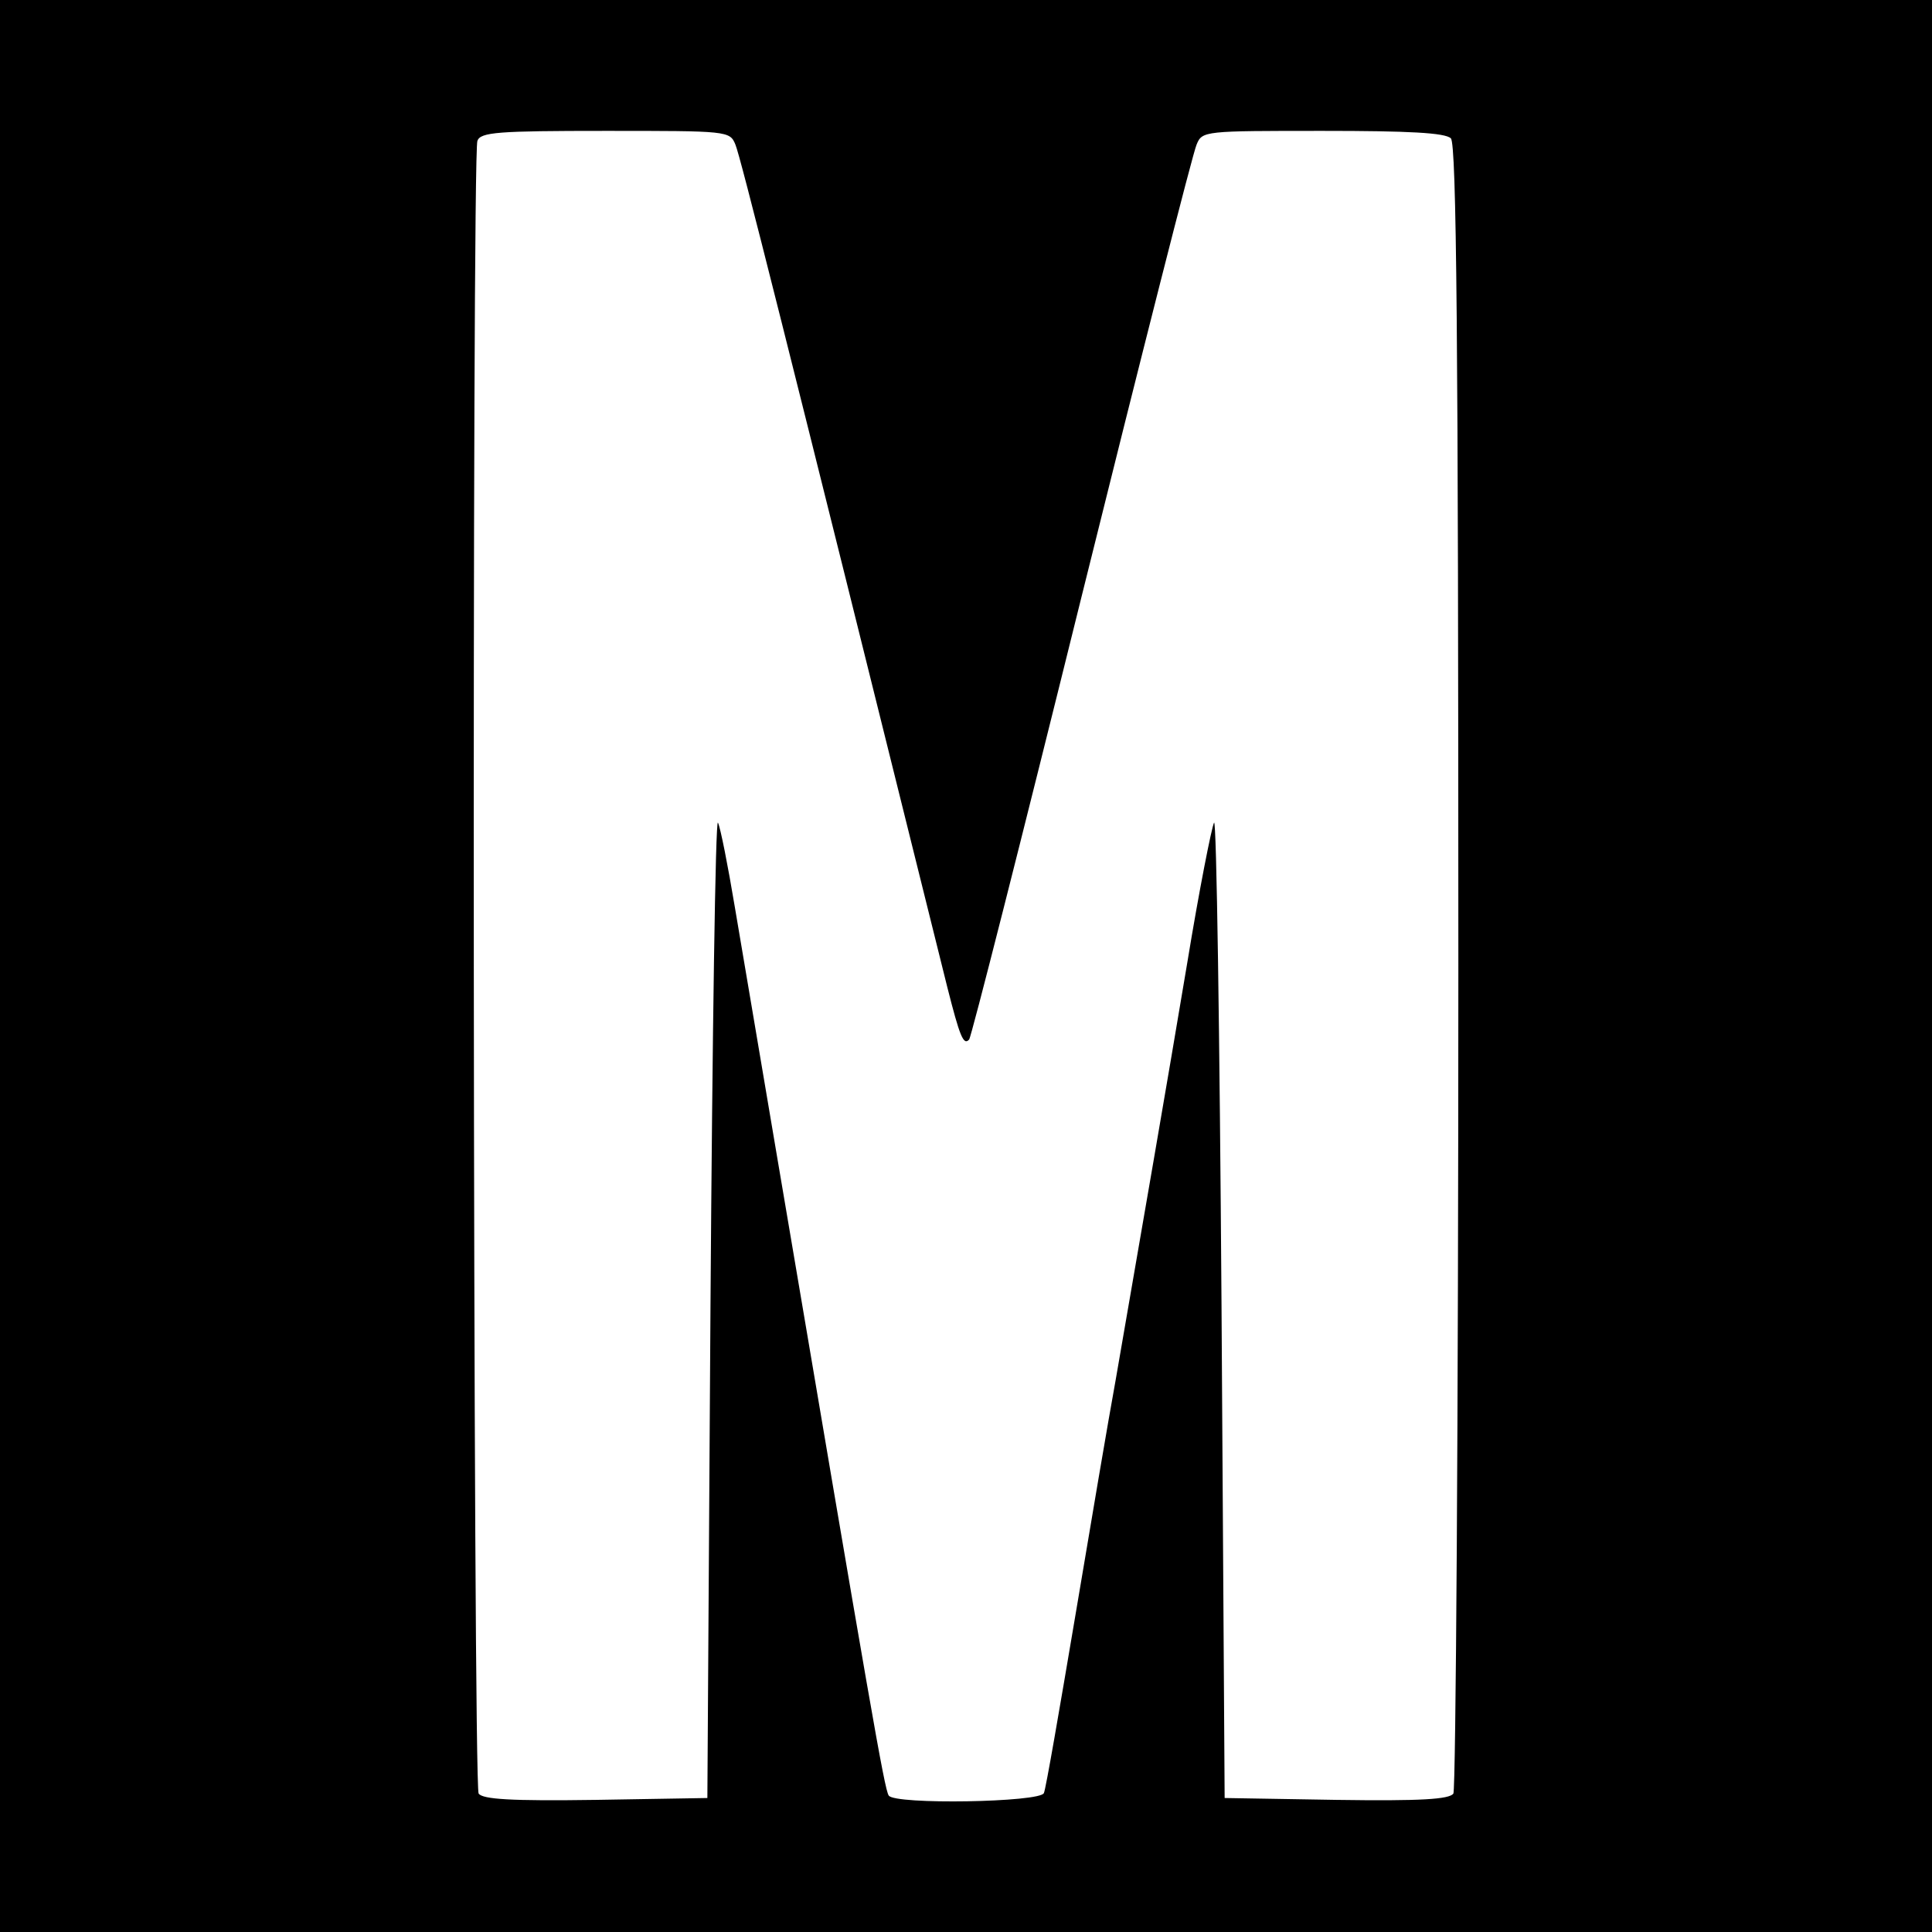
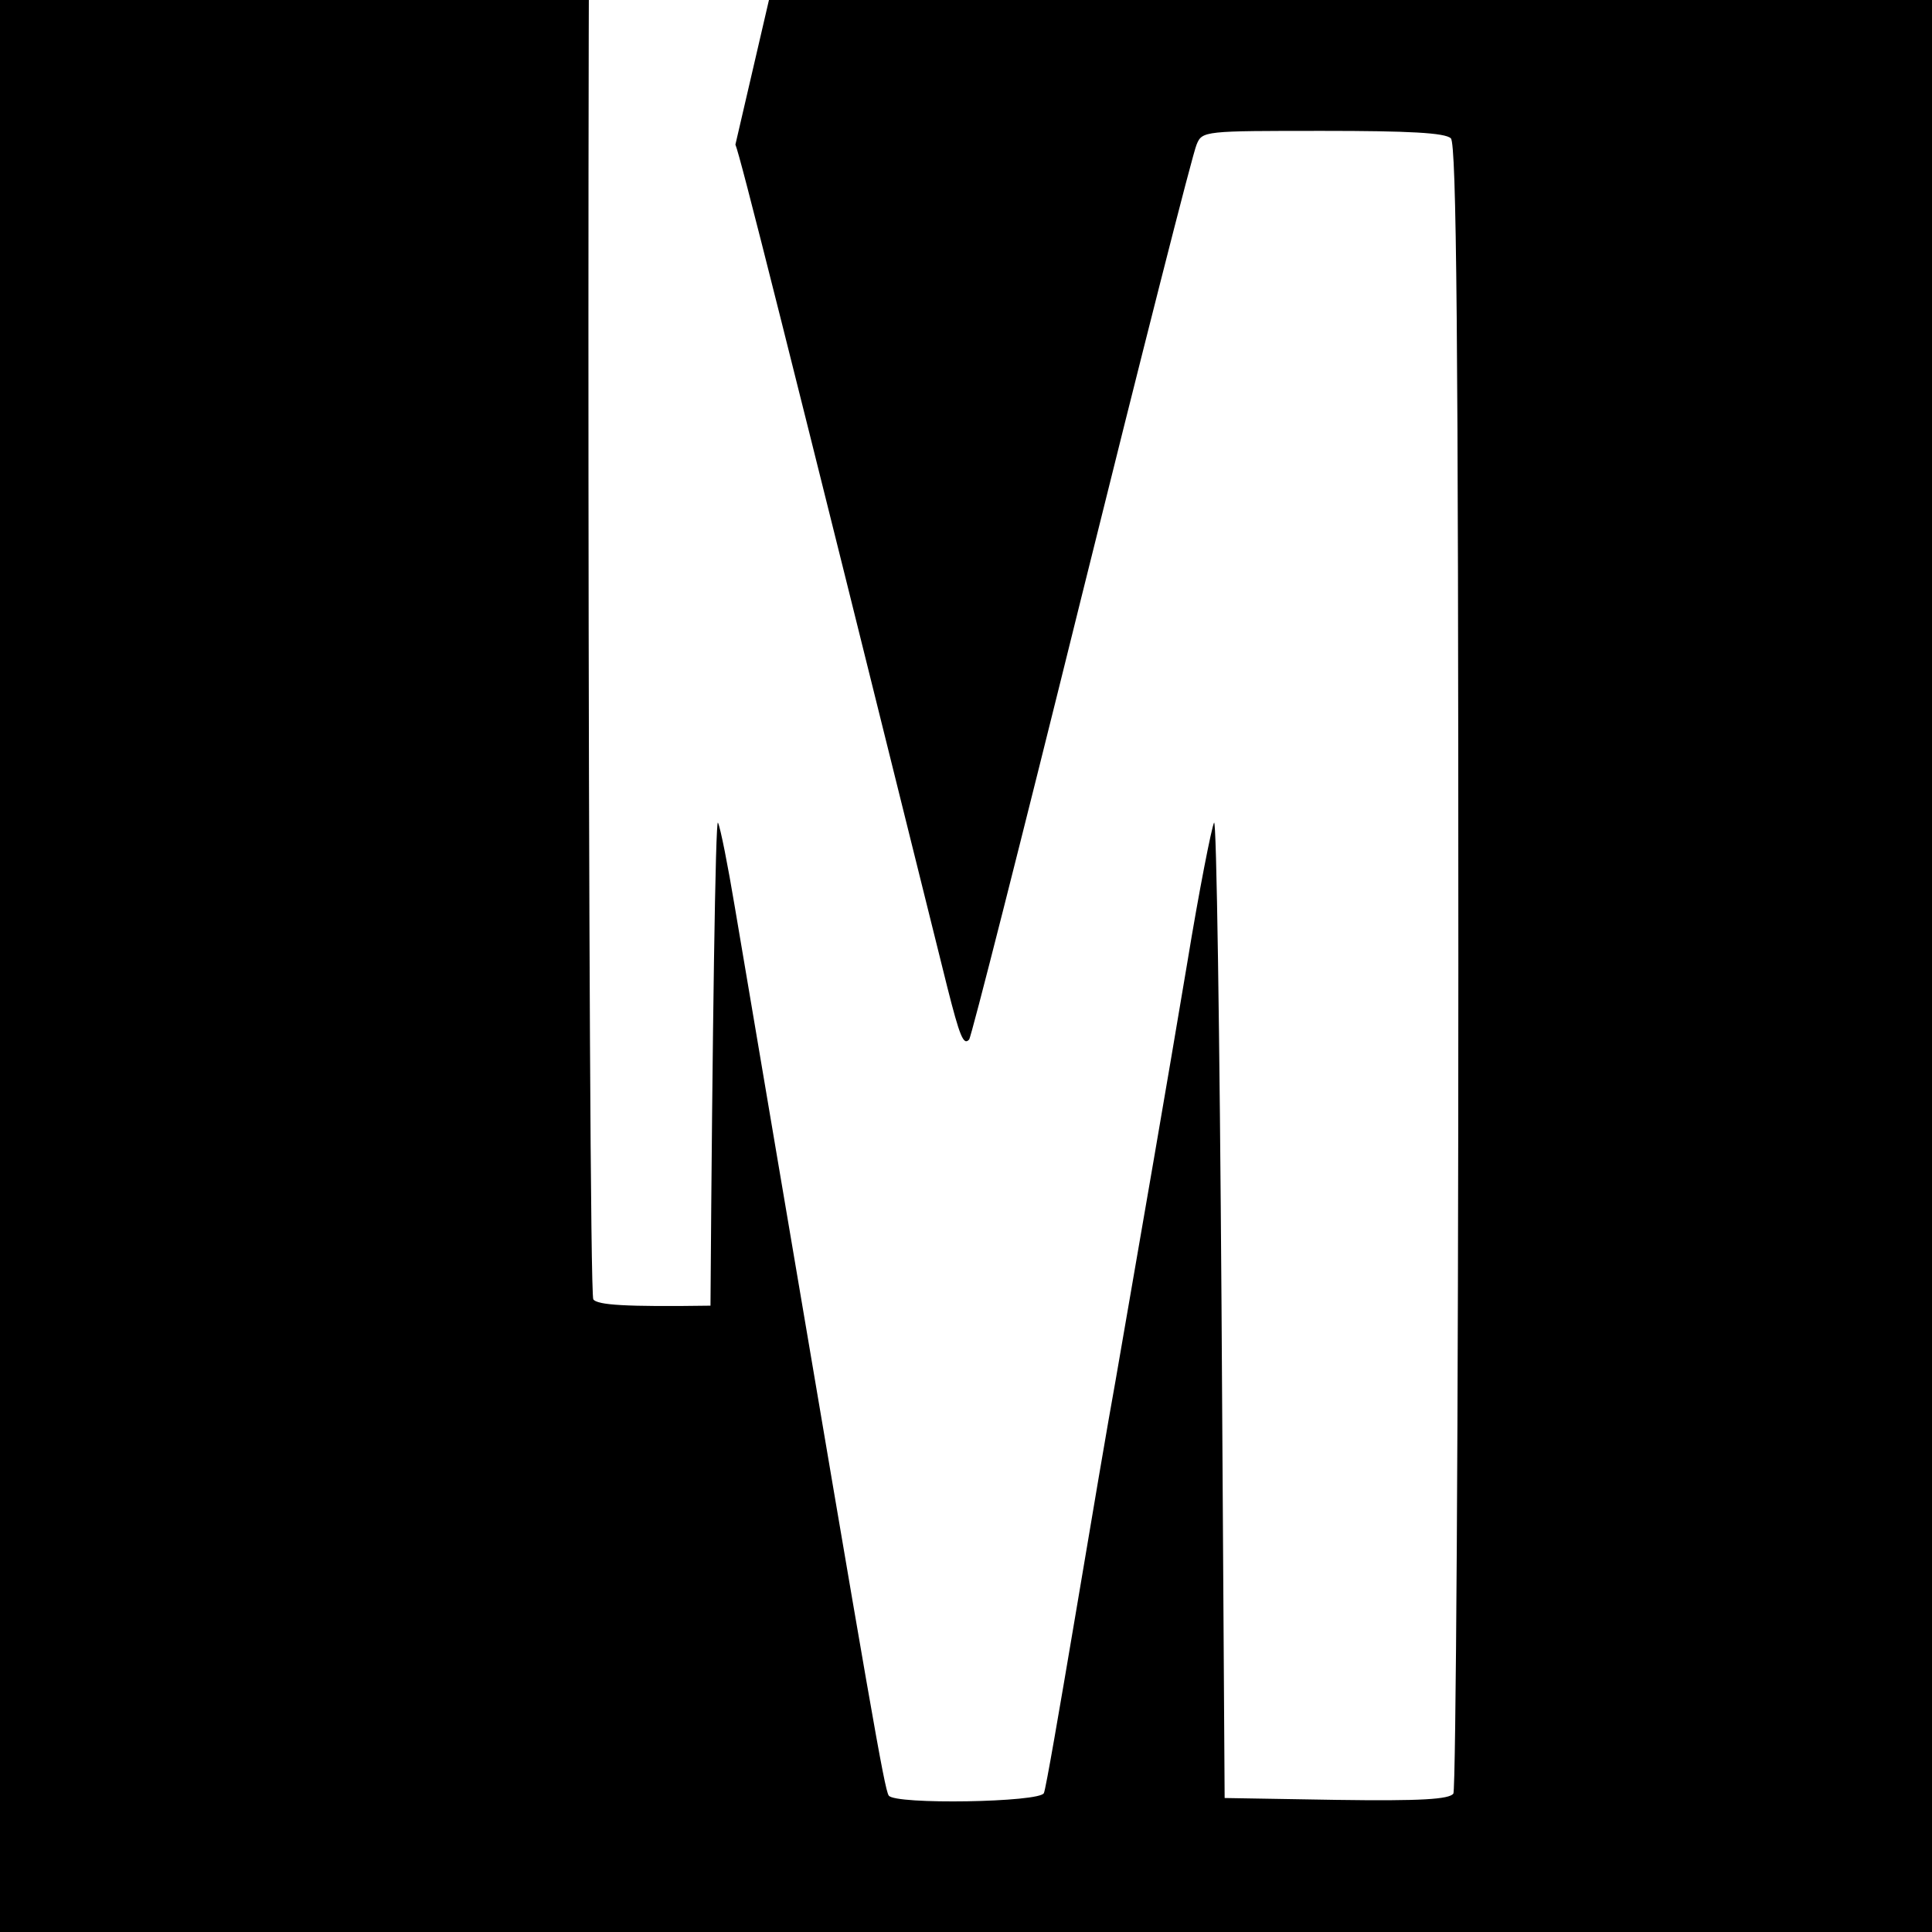
<svg xmlns="http://www.w3.org/2000/svg" version="1.0" width="310pt" height="310pt" viewBox="0 0 310 310" preserveAspectRatio="xMidYMid meet">
  <g transform="translate(0,310) scale(0.1,-0.1)" fill="#000000" stroke="none">
-     <path d="M0 1550 l0 -1550 1550 0 1550 0 0 1550 0 1550 -1550 0 -1550 0 0 -1550z m1180 1318 c8 -19 76 -289 340 -1352 20 -79 26 -94 35 -84 3 2 84 321 180 709 96 387 179 714 185 727 9 22 12 22 203 22 137 0 196 -3 205 -12 9 -9 12 -317 12 -1327 0 -724 -4 -1322 -8 -1329 -7 -9 -51 -12 -188 -10 l-179 3 -5 790 c-3 435 -8 783 -12 775 -4 -8 -24 -109 -43 -225 -33 -197 -71 -416 -115 -670 -11 -60 -40 -231 -65 -380 -25 -148 -47 -276 -50 -282 -5 -15 -240 -19 -249 -4 -7 10 -29 139 -181 1036 -25 149 -55 324 -66 390 -11 66 -23 127 -27 135 -4 8 -9 -340 -12 -775 l-5 -790 -179 -3 c-137 -2 -181 1 -188 10 -9 15 -11 2628 -2 2652 5 14 33 16 205 16 197 0 200 0 209 -22z" />
+     <path d="M0 1550 l0 -1550 1550 0 1550 0 0 1550 0 1550 -1550 0 -1550 0 0 -1550z m1180 1318 c8 -19 76 -289 340 -1352 20 -79 26 -94 35 -84 3 2 84 321 180 709 96 387 179 714 185 727 9 22 12 22 203 22 137 0 196 -3 205 -12 9 -9 12 -317 12 -1327 0 -724 -4 -1322 -8 -1329 -7 -9 -51 -12 -188 -10 l-179 3 -5 790 c-3 435 -8 783 -12 775 -4 -8 -24 -109 -43 -225 -33 -197 -71 -416 -115 -670 -11 -60 -40 -231 -65 -380 -25 -148 -47 -276 -50 -282 -5 -15 -240 -19 -249 -4 -7 10 -29 139 -181 1036 -25 149 -55 324 -66 390 -11 66 -23 127 -27 135 -4 8 -9 -340 -12 -775 c-137 -2 -181 1 -188 10 -9 15 -11 2628 -2 2652 5 14 33 16 205 16 197 0 200 0 209 -22z" />
  </g>
</svg>